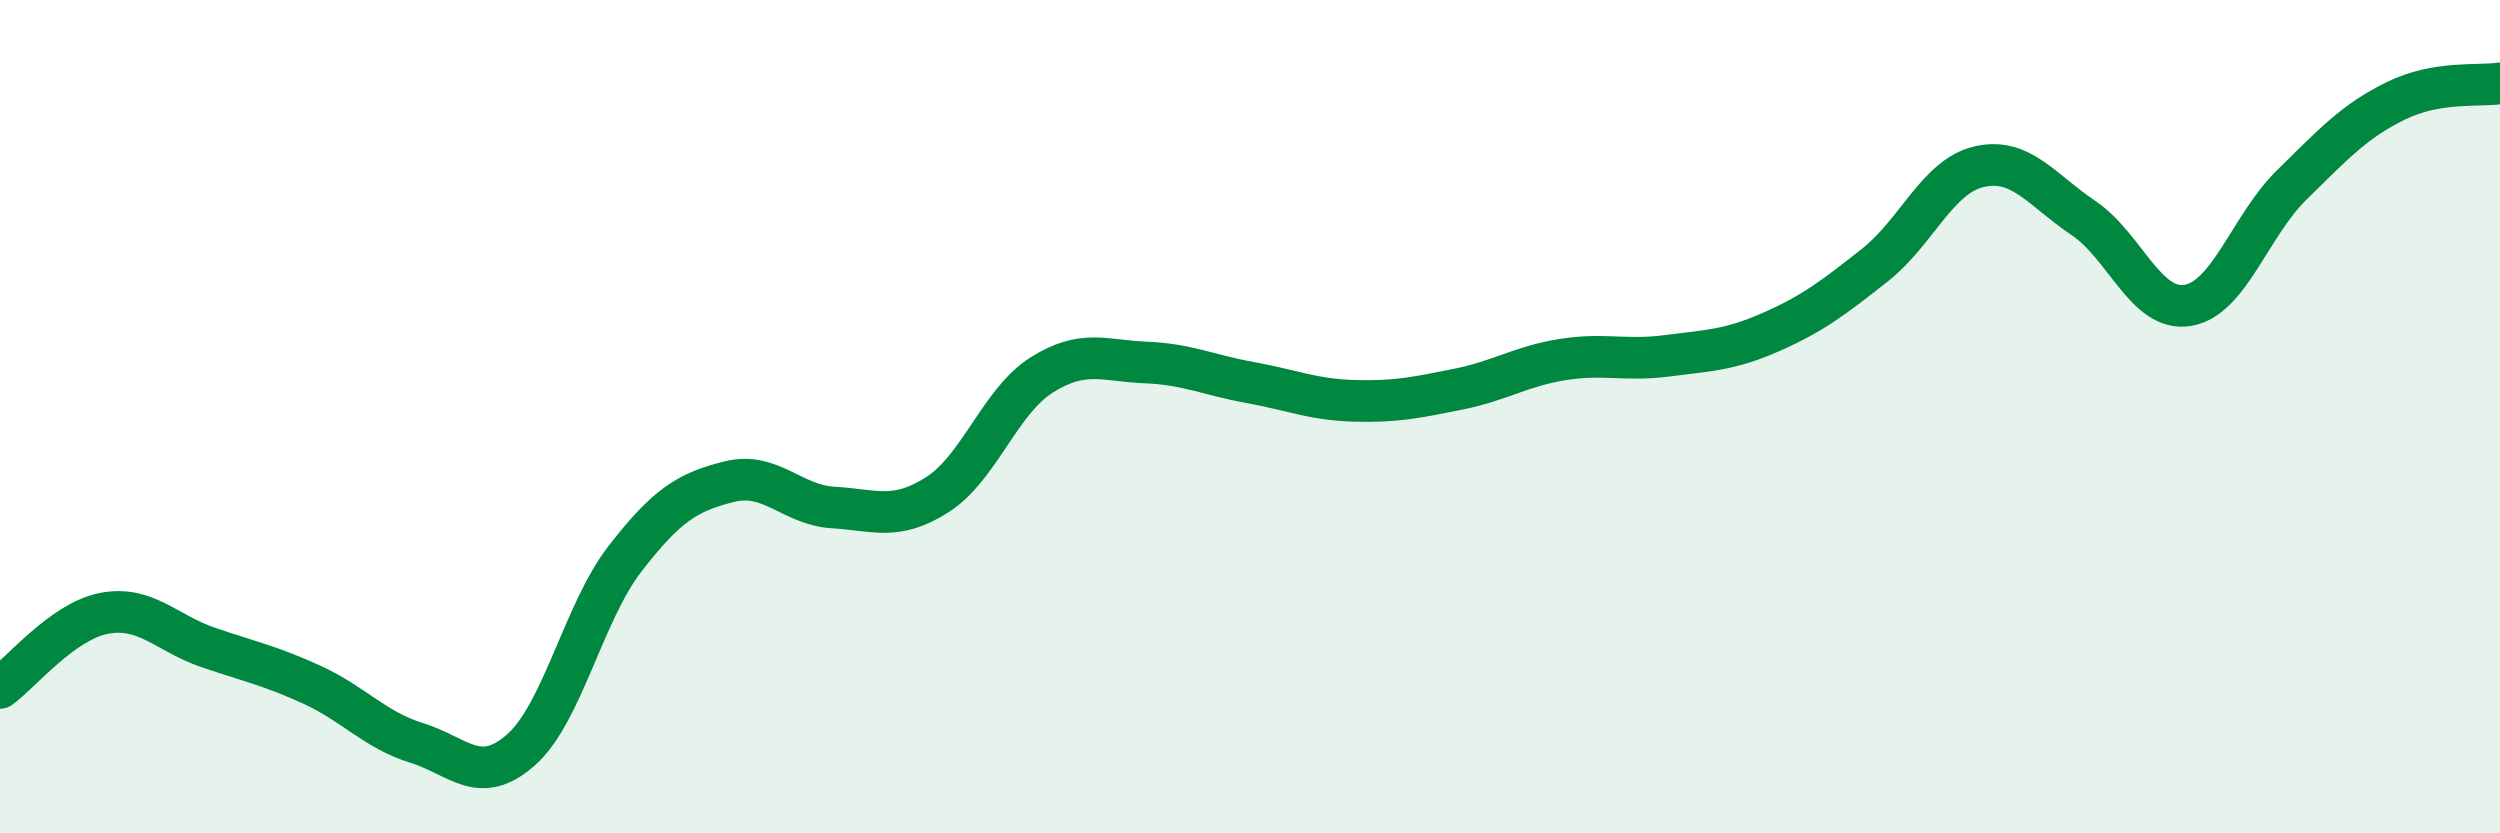
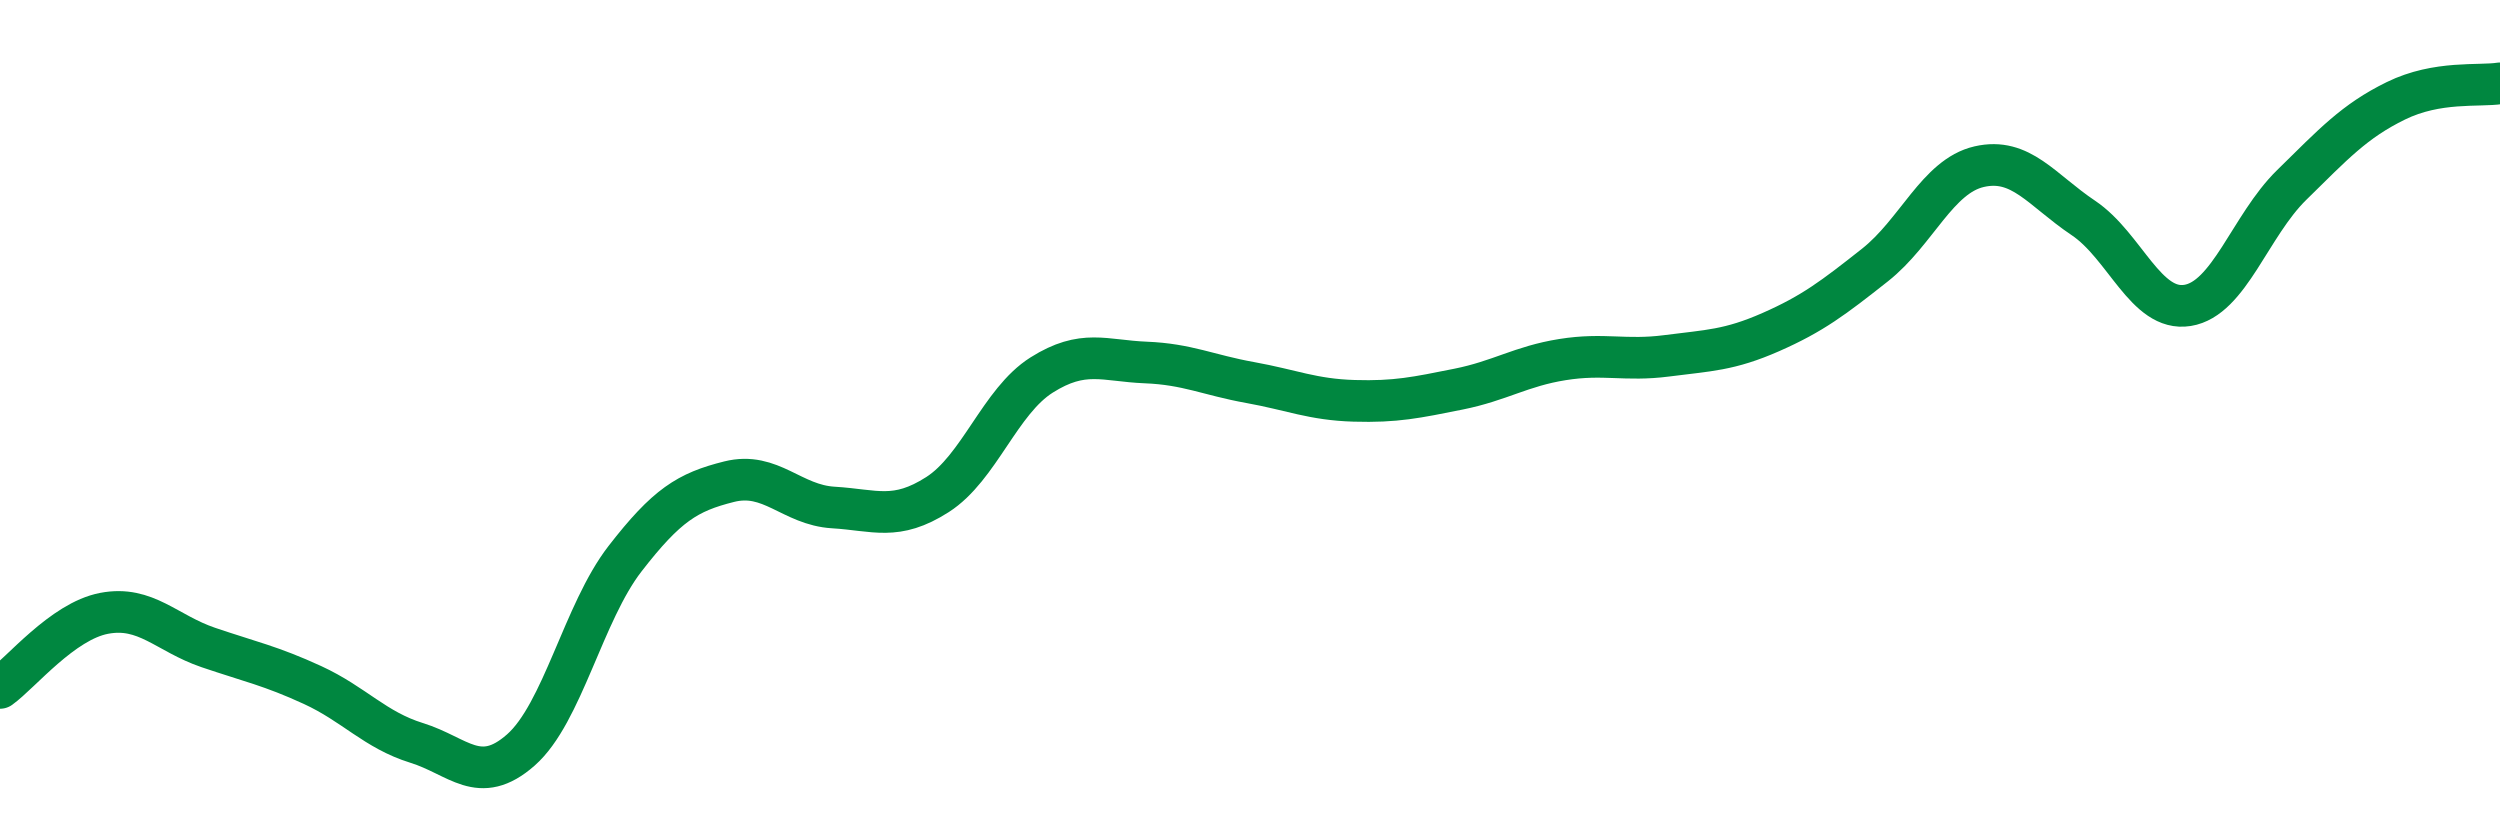
<svg xmlns="http://www.w3.org/2000/svg" width="60" height="20" viewBox="0 0 60 20">
-   <path d="M 0,16.51 C 0.5,16.15 1.5,14.91 2.5,14.72 C 3.5,14.53 4,15.2 5,15.54 C 6,15.88 6.5,15.98 7.5,16.44 C 8.5,16.9 9,17.52 10,17.83 C 11,18.14 11.5,18.88 12.5,18 C 13.5,17.12 14,14.7 15,13.41 C 16,12.12 16.5,11.81 17.5,11.56 C 18.5,11.31 19,12.12 20,12.18 C 21,12.24 21.5,12.51 22.5,11.87 C 23.5,11.23 24,9.63 25,9 C 26,8.37 26.5,8.66 27.5,8.7 C 28.5,8.74 29,9 30,9.18 C 31,9.36 31.5,9.59 32.5,9.62 C 33.5,9.65 34,9.54 35,9.34 C 36,9.14 36.5,8.79 37.5,8.63 C 38.5,8.47 39,8.67 40,8.54 C 41,8.41 41.5,8.41 42.5,7.97 C 43.5,7.53 44,7.15 45,6.36 C 46,5.57 46.5,4.23 47.5,4 C 48.5,3.77 49,4.56 50,5.23 C 51,5.9 51.5,7.49 52.5,7.33 C 53.5,7.17 54,5.42 55,4.44 C 56,3.46 56.5,2.91 57.5,2.42 C 58.5,1.93 59.5,2.08 60,2L60 20L0 20Z" fill="#008740" opacity="0.1" stroke-linecap="round" stroke-linejoin="round" />
  <path d="M 0,16.51 C 0.5,16.15 1.5,14.91 2.5,14.72 C 3.5,14.53 4,15.2 5,15.54 C 6,15.88 6.5,15.98 7.5,16.44 C 8.5,16.9 9,17.52 10,17.83 C 11,18.14 11.5,18.88 12.5,18 C 13.5,17.12 14,14.7 15,13.41 C 16,12.12 16.5,11.81 17.5,11.56 C 18.5,11.31 19,12.12 20,12.18 C 21,12.24 21.5,12.51 22.5,11.87 C 23.5,11.23 24,9.63 25,9 C 26,8.37 26.5,8.66 27.5,8.7 C 28.5,8.74 29,9 30,9.18 C 31,9.36 31.5,9.59 32.5,9.62 C 33.5,9.65 34,9.54 35,9.34 C 36,9.14 36.5,8.79 37.5,8.63 C 38.5,8.47 39,8.67 40,8.54 C 41,8.41 41.5,8.41 42.5,7.97 C 43.5,7.53 44,7.15 45,6.36 C 46,5.57 46.5,4.23 47.5,4 C 48.5,3.77 49,4.56 50,5.23 C 51,5.9 51.5,7.49 52.5,7.33 C 53.5,7.17 54,5.42 55,4.44 C 56,3.46 56.5,2.91 57.5,2.42 C 58.5,1.93 59.5,2.08 60,2" stroke="#008740" stroke-width="1" fill="none" stroke-linecap="round" stroke-linejoin="round" />
</svg>